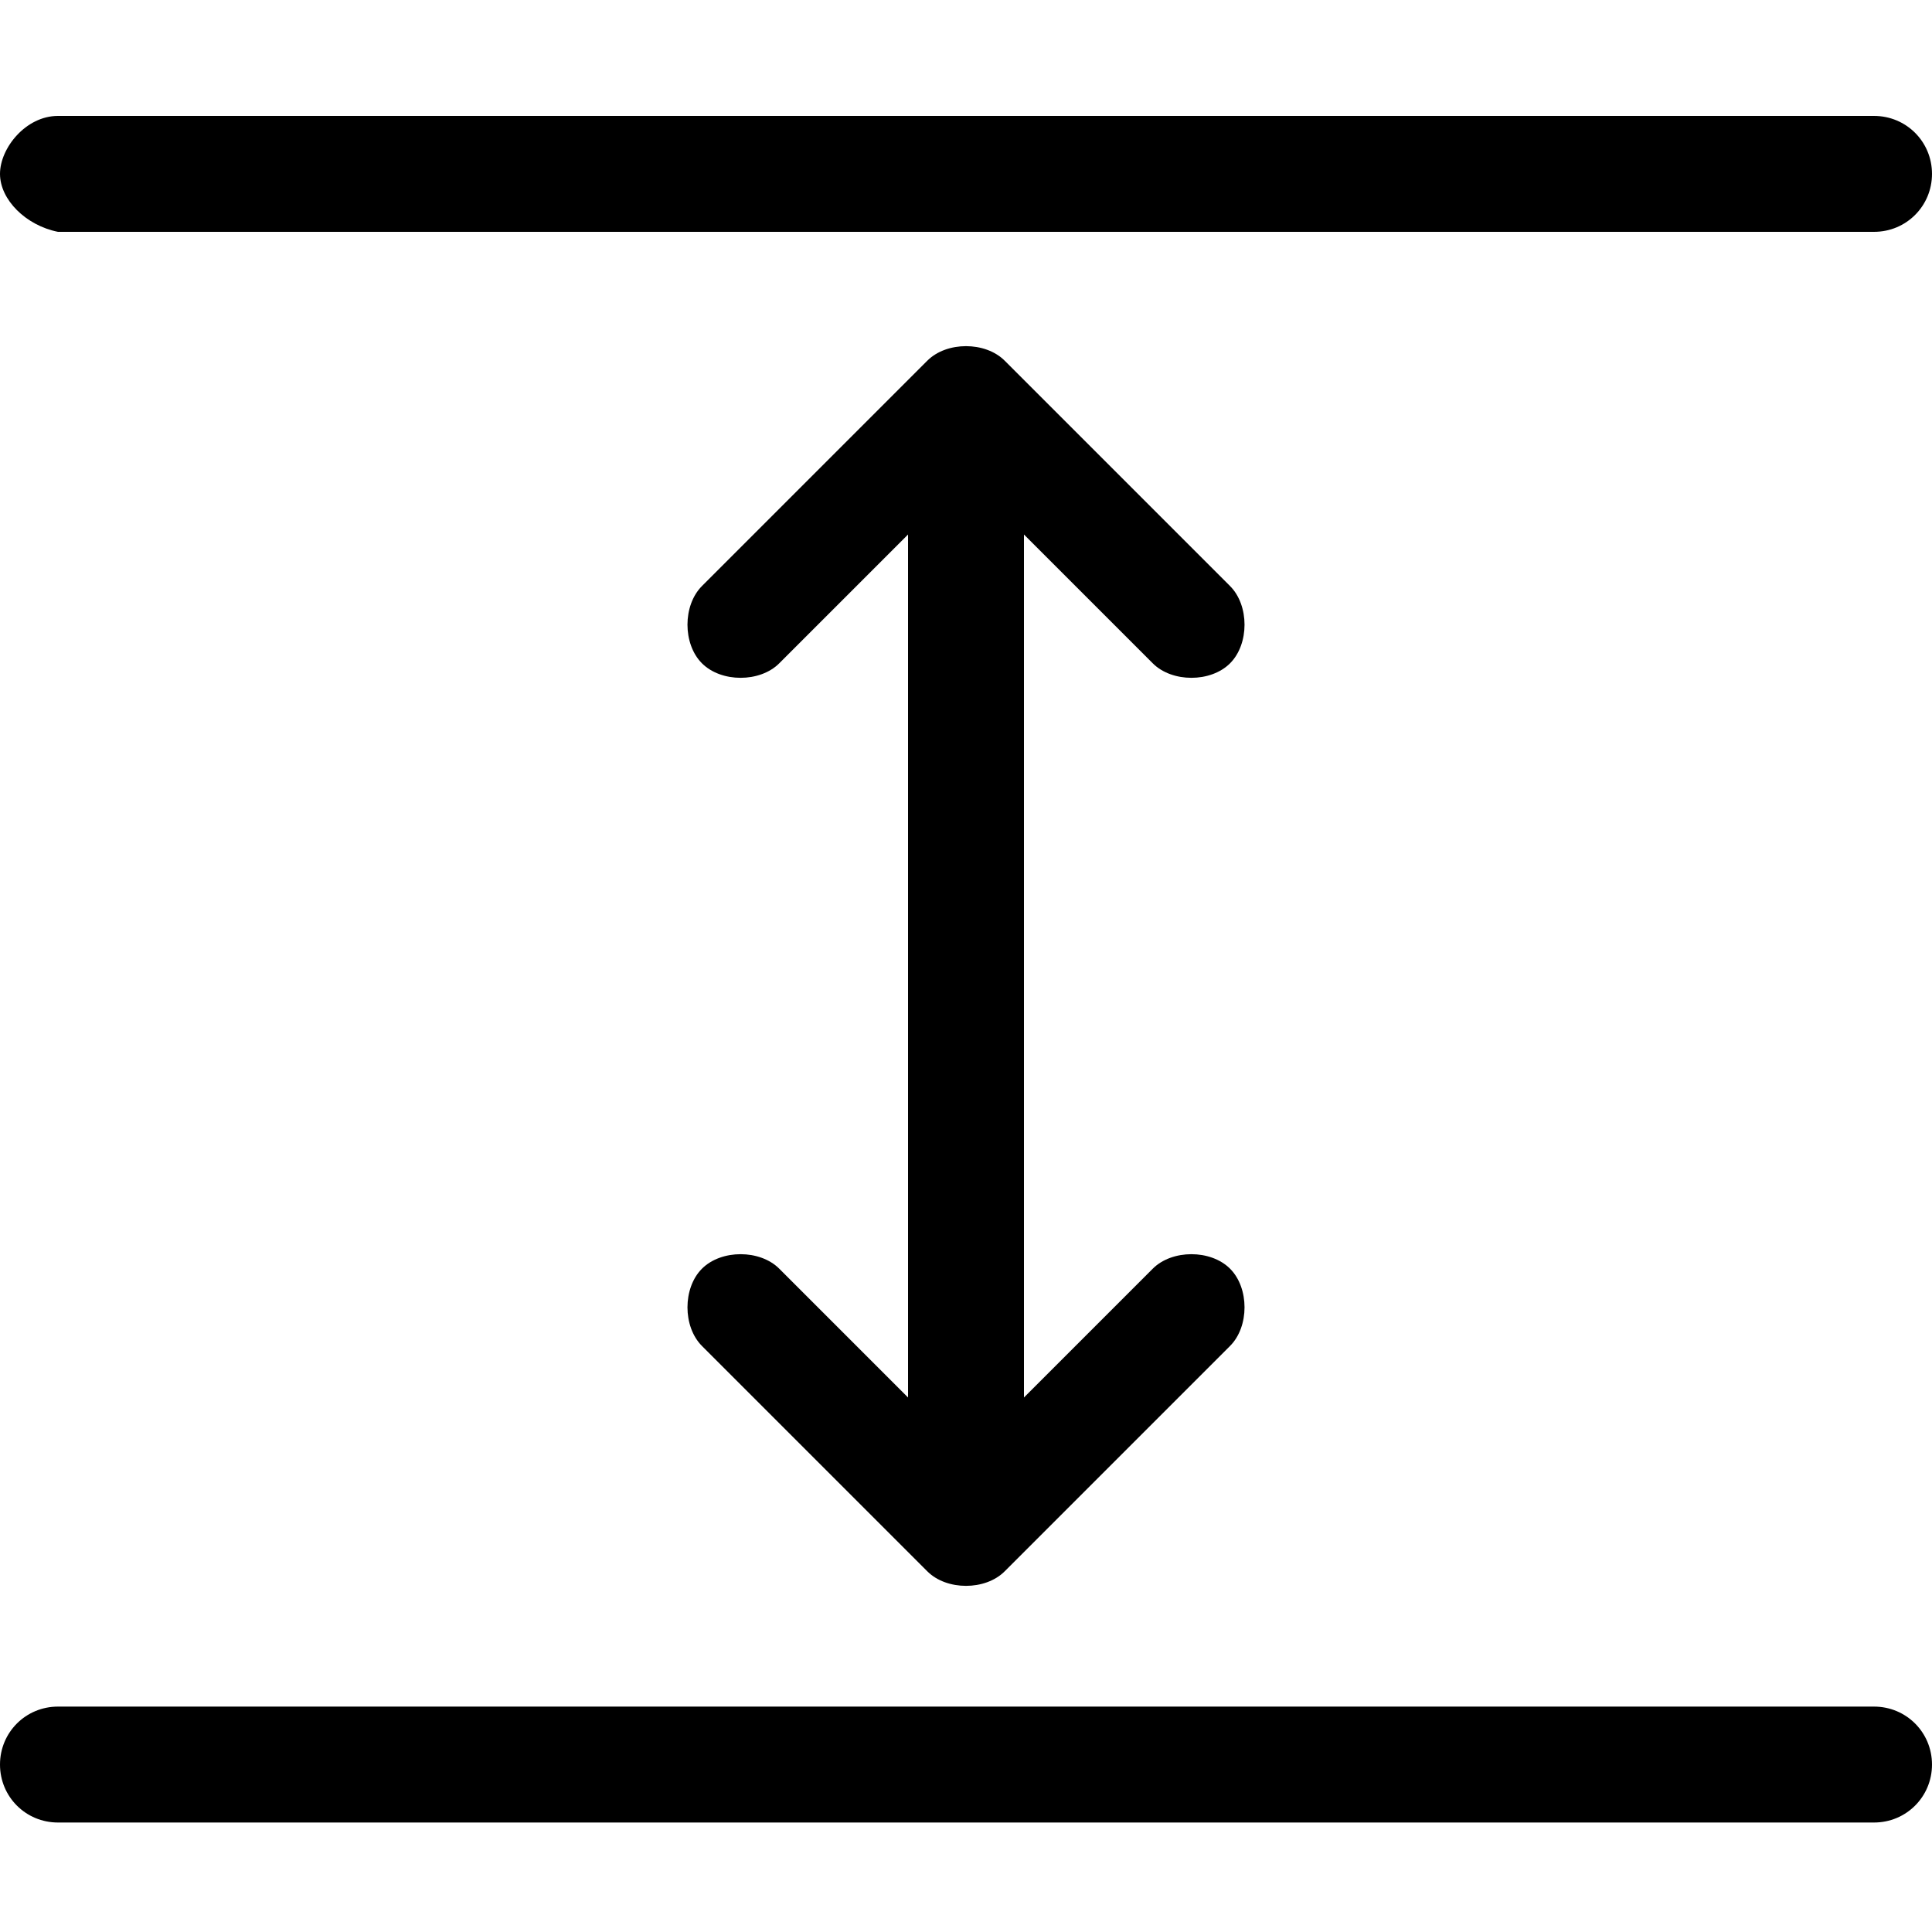
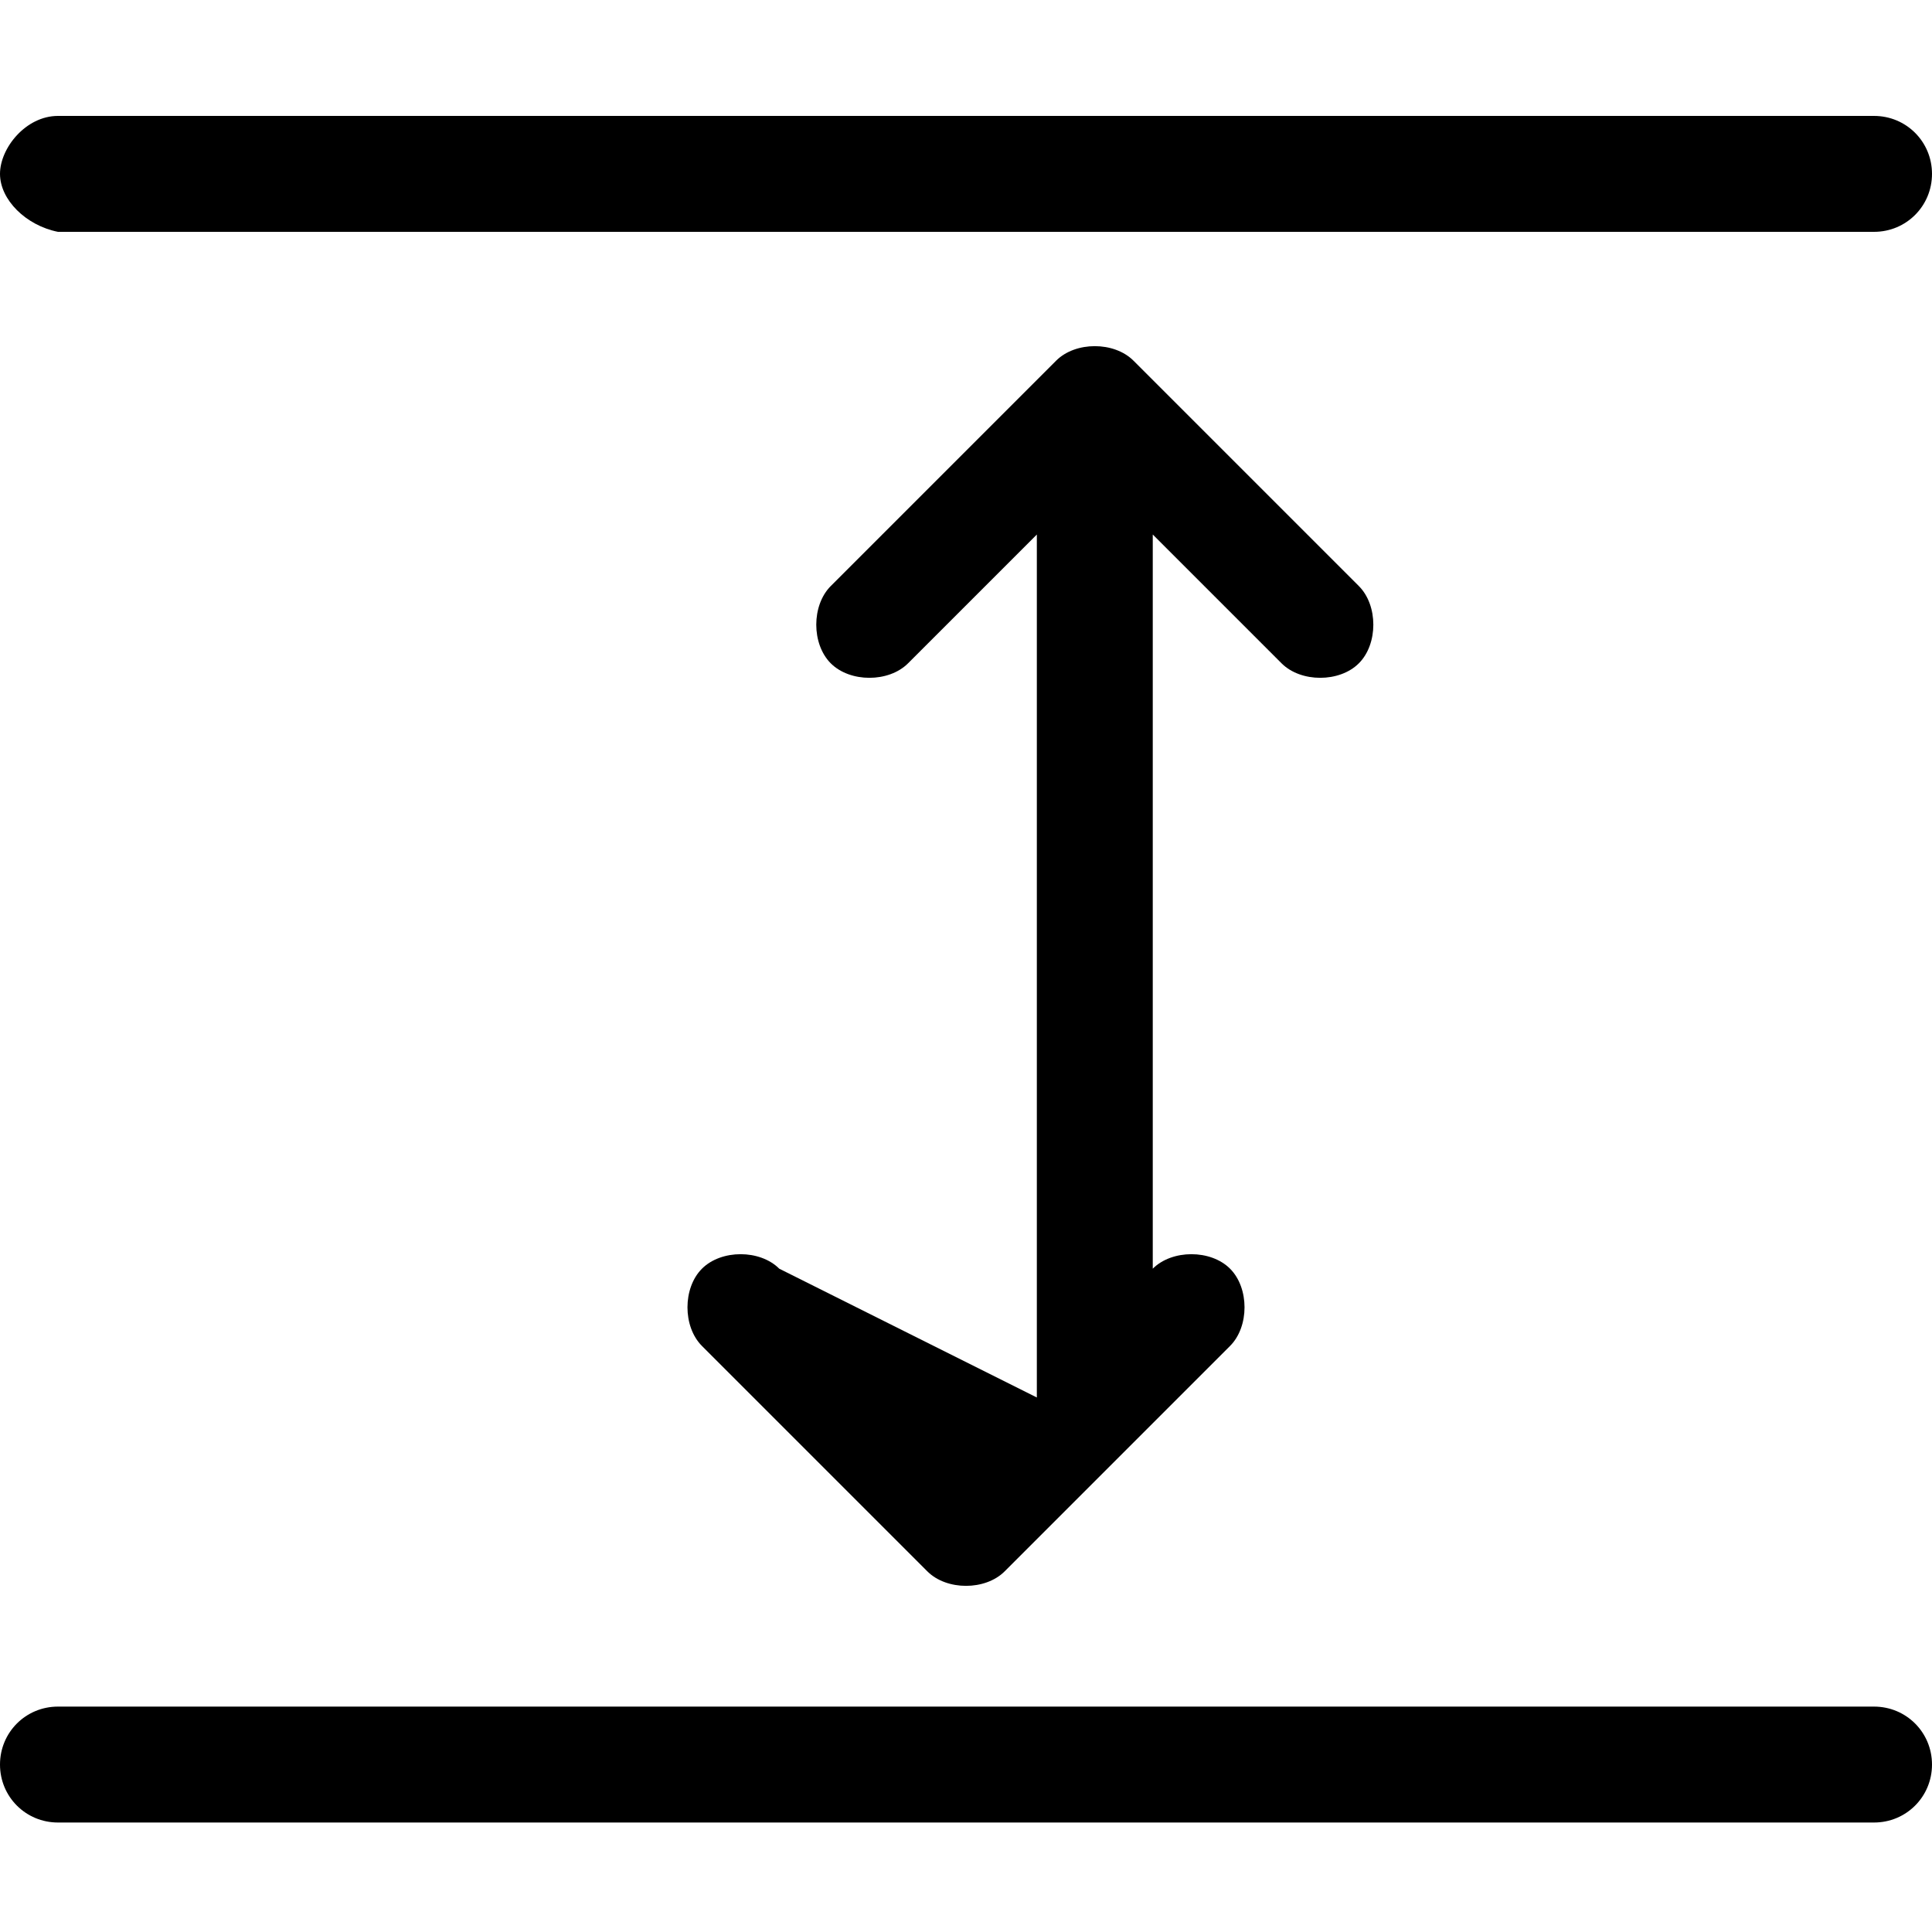
<svg xmlns="http://www.w3.org/2000/svg" version="1.1" id="Layer_1" x="0px" y="0px" viewBox="0 0 30 30" style="enable-background:new 0 0 30 30;" xml:space="preserve">
-   <path d="M30,2.7c0,0.5-0.4,0.9-0.9,0.9H0.9C0.4,3.5,0,3.1,0,2.7s0.4-0.9,0.9-0.9h28.2C29.6,1.8,30,2.2,30,2.7z M29.1,26.5H0.9  c-0.5,0-0.9,0.4-0.9,0.9s0.4,0.9,0.9,0.9h28.2c0.5,0,0.9-0.4,0.9-0.9S29.6,26.5,29.1,26.5z M12.1,19.7c-0.3-0.3-0.9-0.3-1.2,0  c-0.3,0.3-0.3,0.9,0,1.2l3.5,3.5c0.3,0.3,0.9,0.3,1.2,0c0,0,0,0,0,0l3.5-3.5c0.3-0.3,0.3-0.9,0-1.2c-0.3-0.3-0.9-0.3-1.2,0l-2,2V8.3  l2,2c0.3,0.3,0.9,0.3,1.2,0c0.3-0.3,0.3-0.9,0-1.2l-3.5-3.5c-0.3-0.3-0.9-0.3-1.2,0c0,0,0,0,0,0l-3.5,3.5c-0.3,0.3-0.3,0.9,0,1.2  s0.9,0.3,1.2,0l2-2v13.4L12.1,19.7z" />
+   <path d="M30,2.7c0,0.5-0.4,0.9-0.9,0.9H0.9C0.4,3.5,0,3.1,0,2.7s0.4-0.9,0.9-0.9h28.2C29.6,1.8,30,2.2,30,2.7z M29.1,26.5H0.9  c-0.5,0-0.9,0.4-0.9,0.9s0.4,0.9,0.9,0.9h28.2c0.5,0,0.9-0.4,0.9-0.9S29.6,26.5,29.1,26.5z M12.1,19.7c-0.3-0.3-0.9-0.3-1.2,0  c-0.3,0.3-0.3,0.9,0,1.2l3.5,3.5c0.3,0.3,0.9,0.3,1.2,0c0,0,0,0,0,0l3.5-3.5c0.3-0.3,0.3-0.9,0-1.2c-0.3-0.3-0.9-0.3-1.2,0V8.3  l2,2c0.3,0.3,0.9,0.3,1.2,0c0.3-0.3,0.3-0.9,0-1.2l-3.5-3.5c-0.3-0.3-0.9-0.3-1.2,0c0,0,0,0,0,0l-3.5,3.5c-0.3,0.3-0.3,0.9,0,1.2  s0.9,0.3,1.2,0l2-2v13.4L12.1,19.7z" />
</svg>